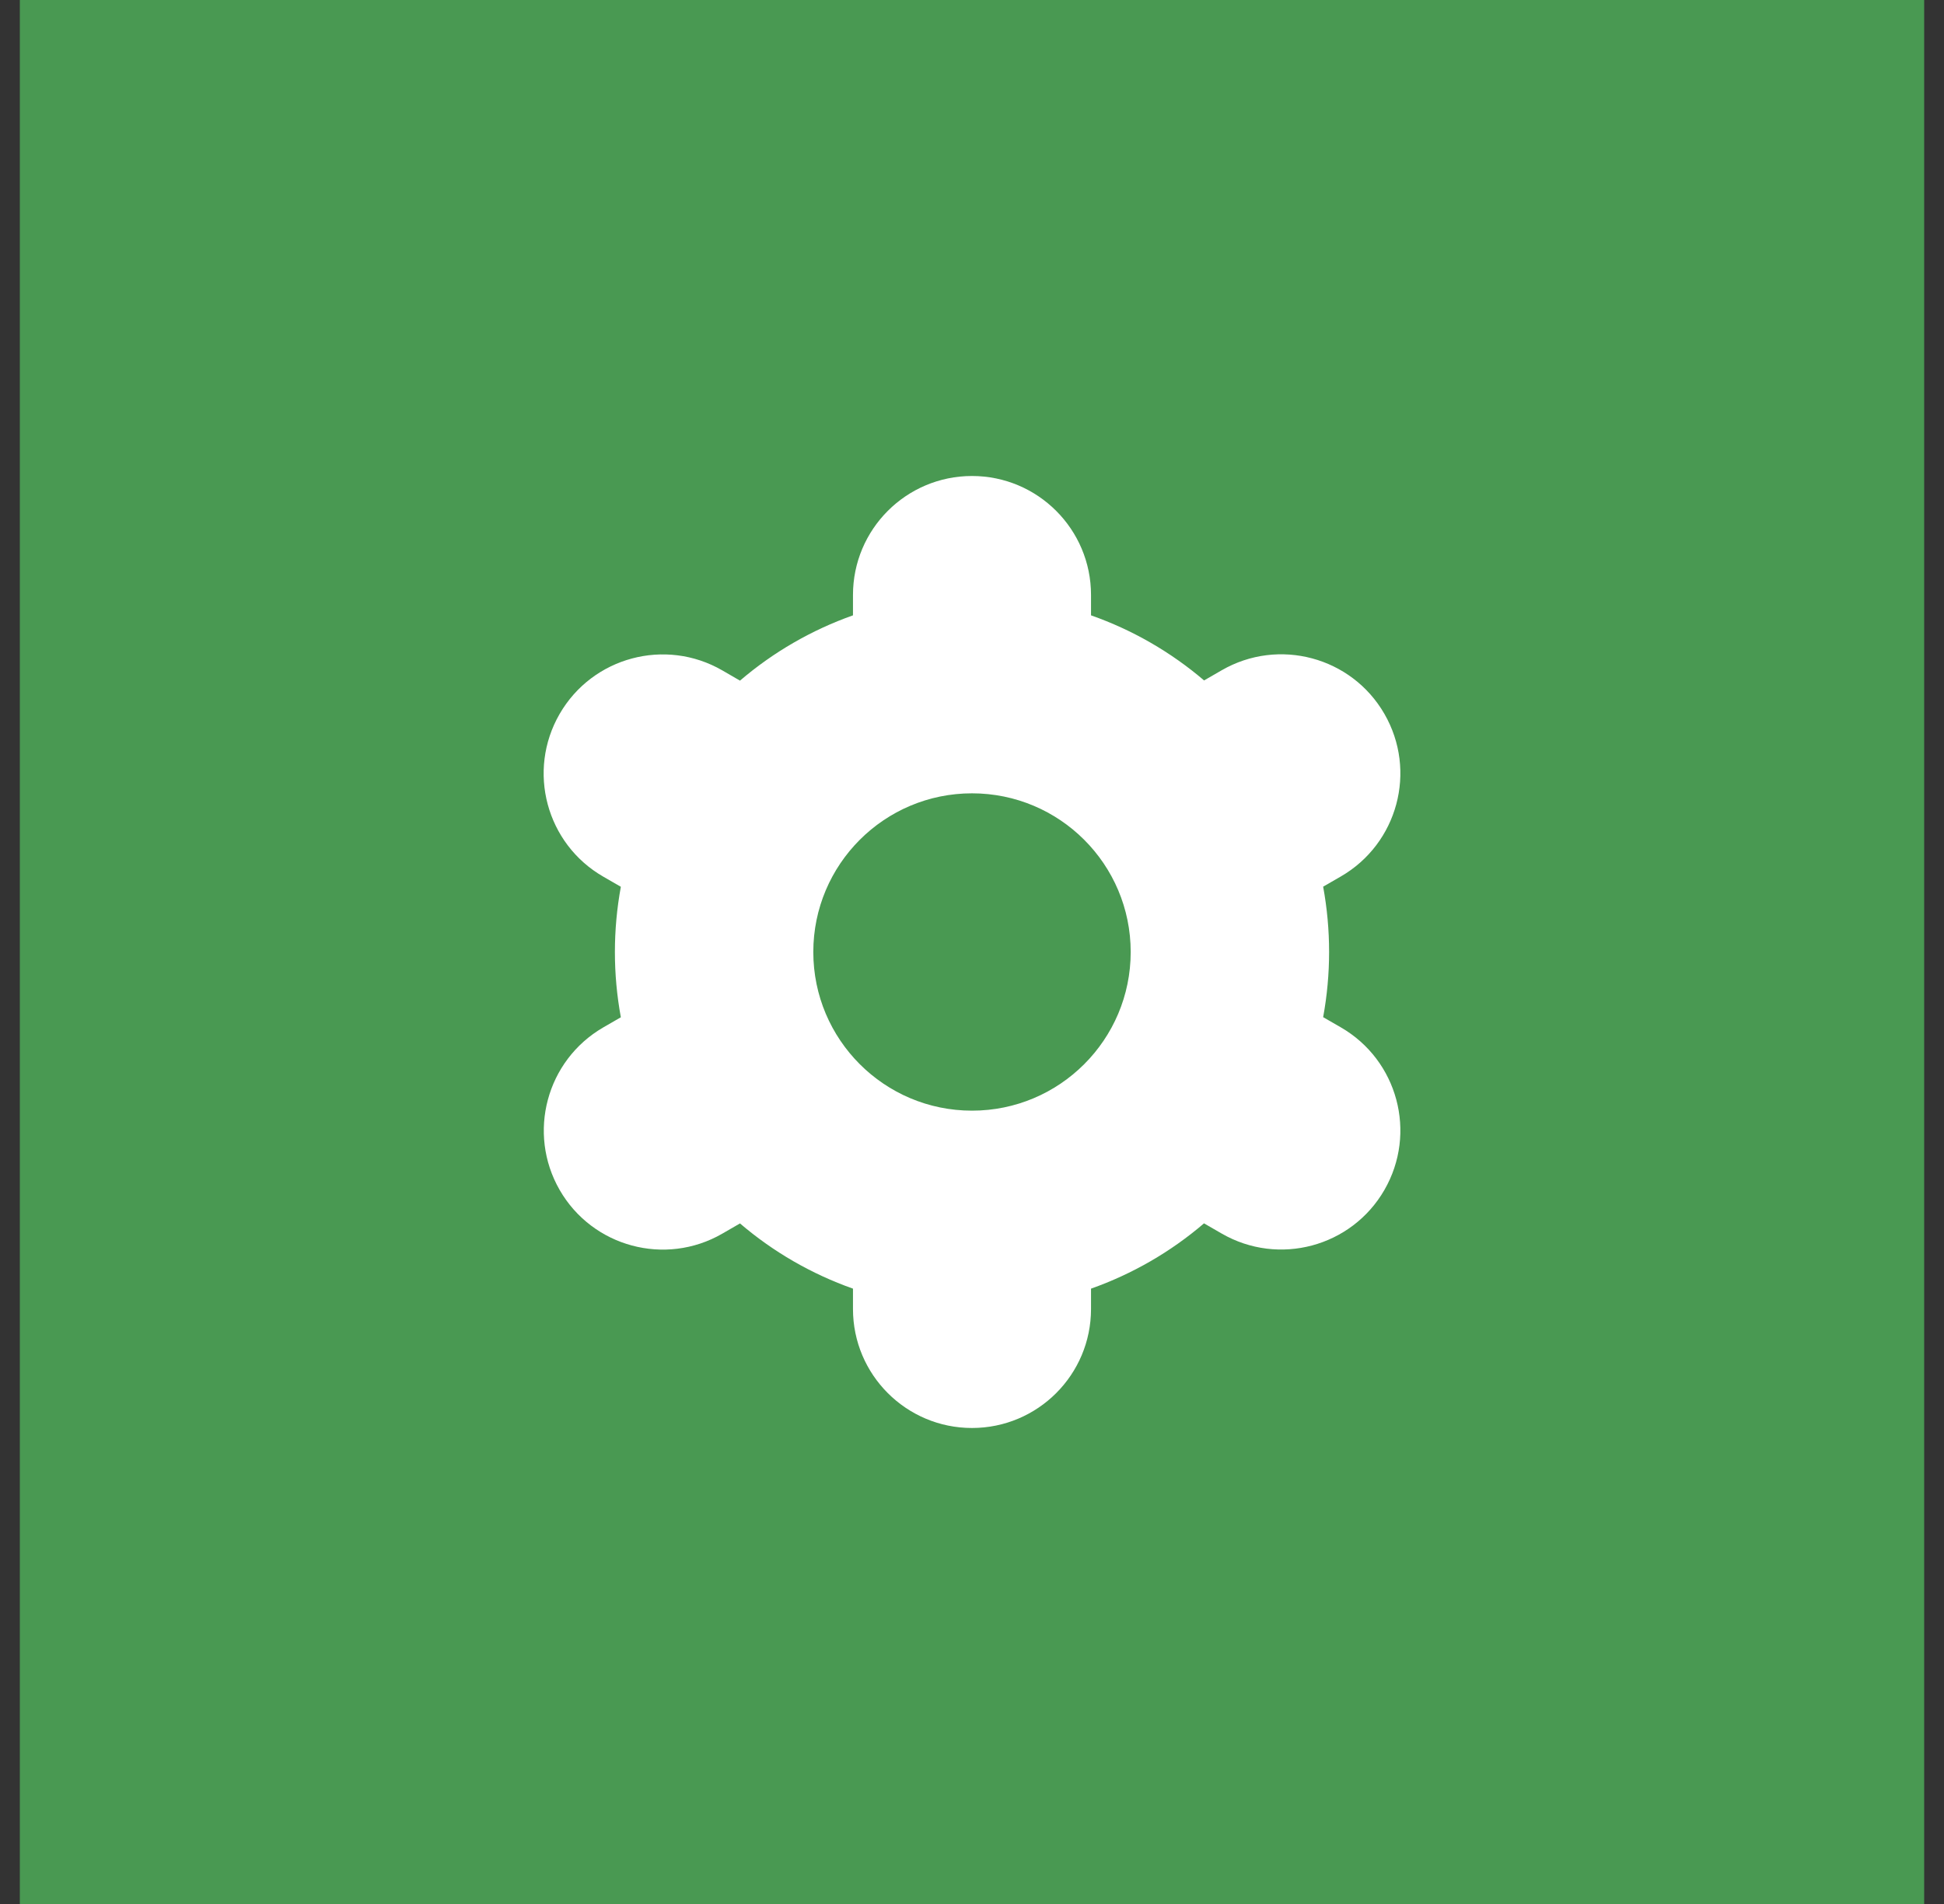
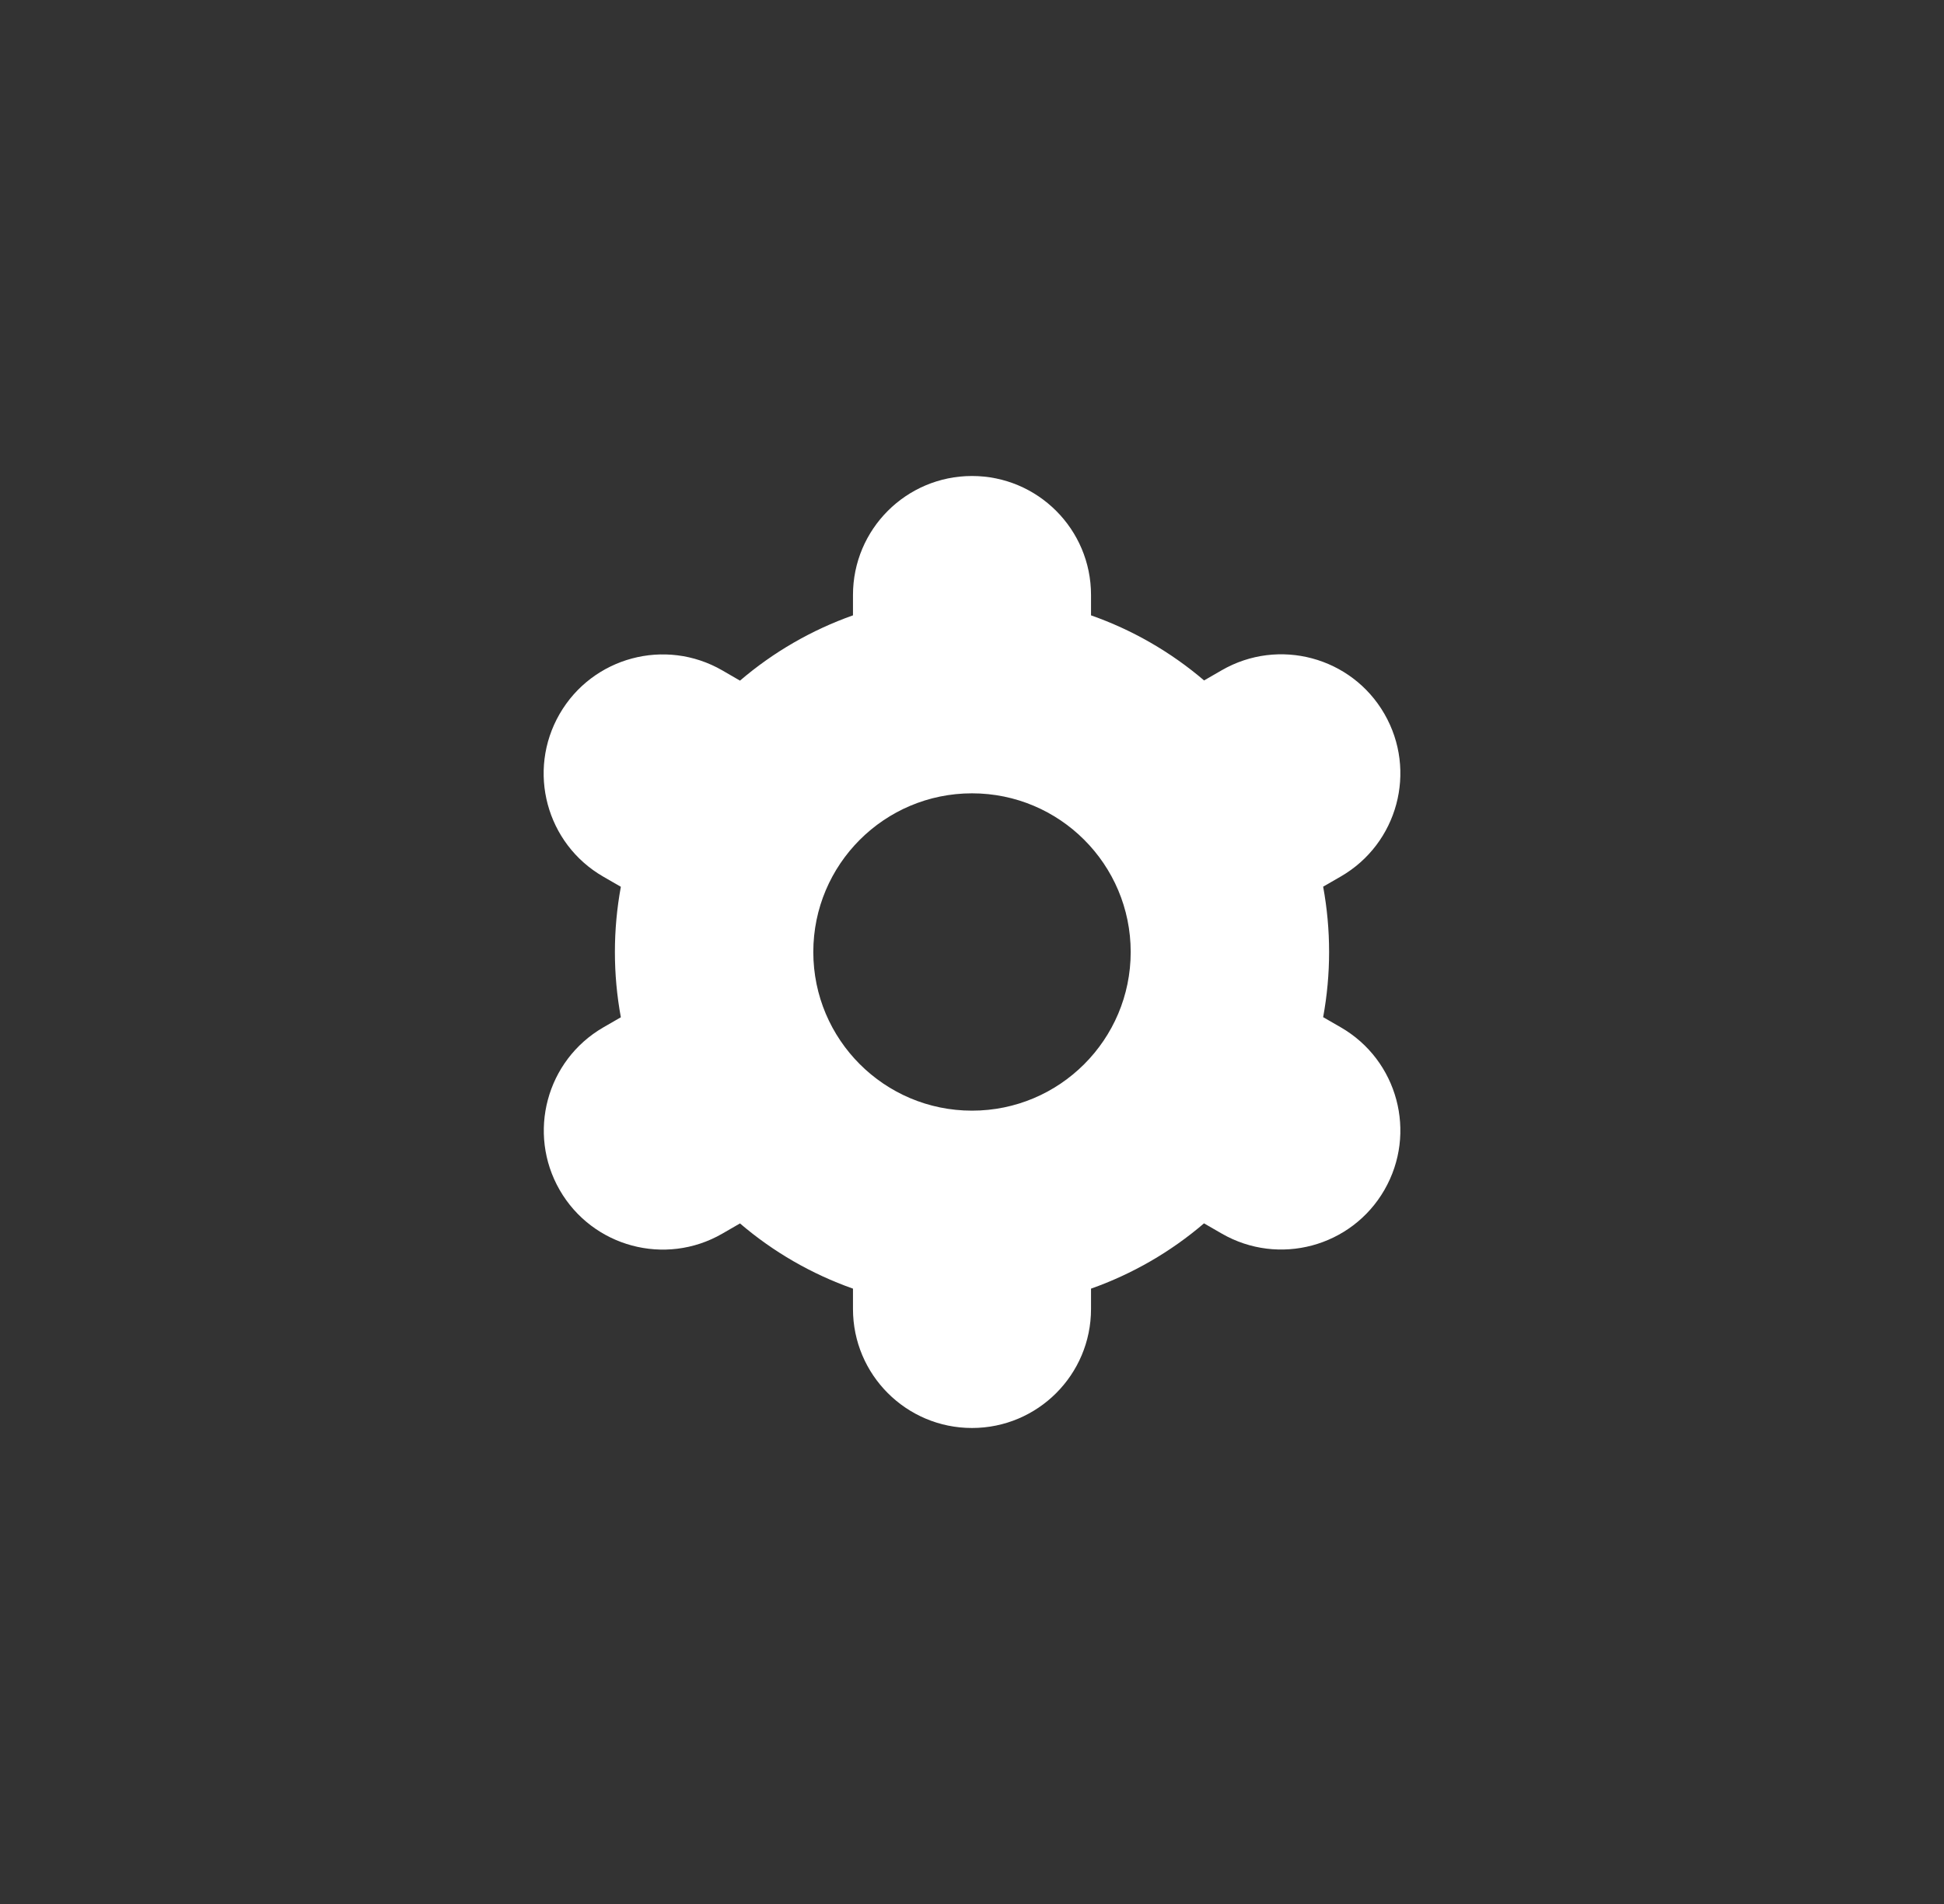
<svg xmlns="http://www.w3.org/2000/svg" width="49" height="48" viewBox="0 0 49 48" fill="none">
  <rect x="0" y="0" width="49" height="48" fill="#333333" stroke="none" />
-   <rect width="48" height="48" transform="translate(0.5)" fill="#499952" />
  <path d="M14.107 30C14.934 31.436 16.769 31.929 18.204 31.102C18.205 31.101 18.206 31.101 18.207 31.1L18.652 30.843C19.492 31.562 20.458 32.119 21.5 32.487V33C21.5 34.657 22.843 36 24.5 36C26.157 36 27.5 34.657 27.5 33V32.487C28.543 32.118 29.509 31.56 30.348 30.841L30.795 31.099C32.231 31.927 34.067 31.435 34.895 29.999C35.724 28.563 35.231 26.727 33.795 25.899L33.351 25.643C33.551 24.555 33.551 23.441 33.351 22.353L33.795 22.097C35.231 21.268 35.724 19.433 34.895 17.997C34.067 16.561 32.231 16.069 30.795 16.897L30.35 17.154C29.509 16.436 28.543 15.88 27.5 15.513V15C27.5 13.343 26.157 12 24.5 12C22.843 12 21.5 13.343 21.5 15V15.513C20.458 15.882 19.492 16.44 18.652 17.159L18.205 16.9C16.769 16.072 14.934 16.564 14.105 18C13.277 19.436 13.769 21.272 15.205 22.1L15.649 22.356C15.449 23.444 15.449 24.558 15.649 25.646L15.205 25.902C13.773 26.733 13.282 28.565 14.107 30ZM24.5 20C26.709 20 28.5 21.791 28.5 24C28.5 26.209 26.709 28 24.5 28C22.291 28 20.5 26.209 20.5 24C20.5 21.791 22.291 20 24.5 20Z" fill="white" />
</svg>